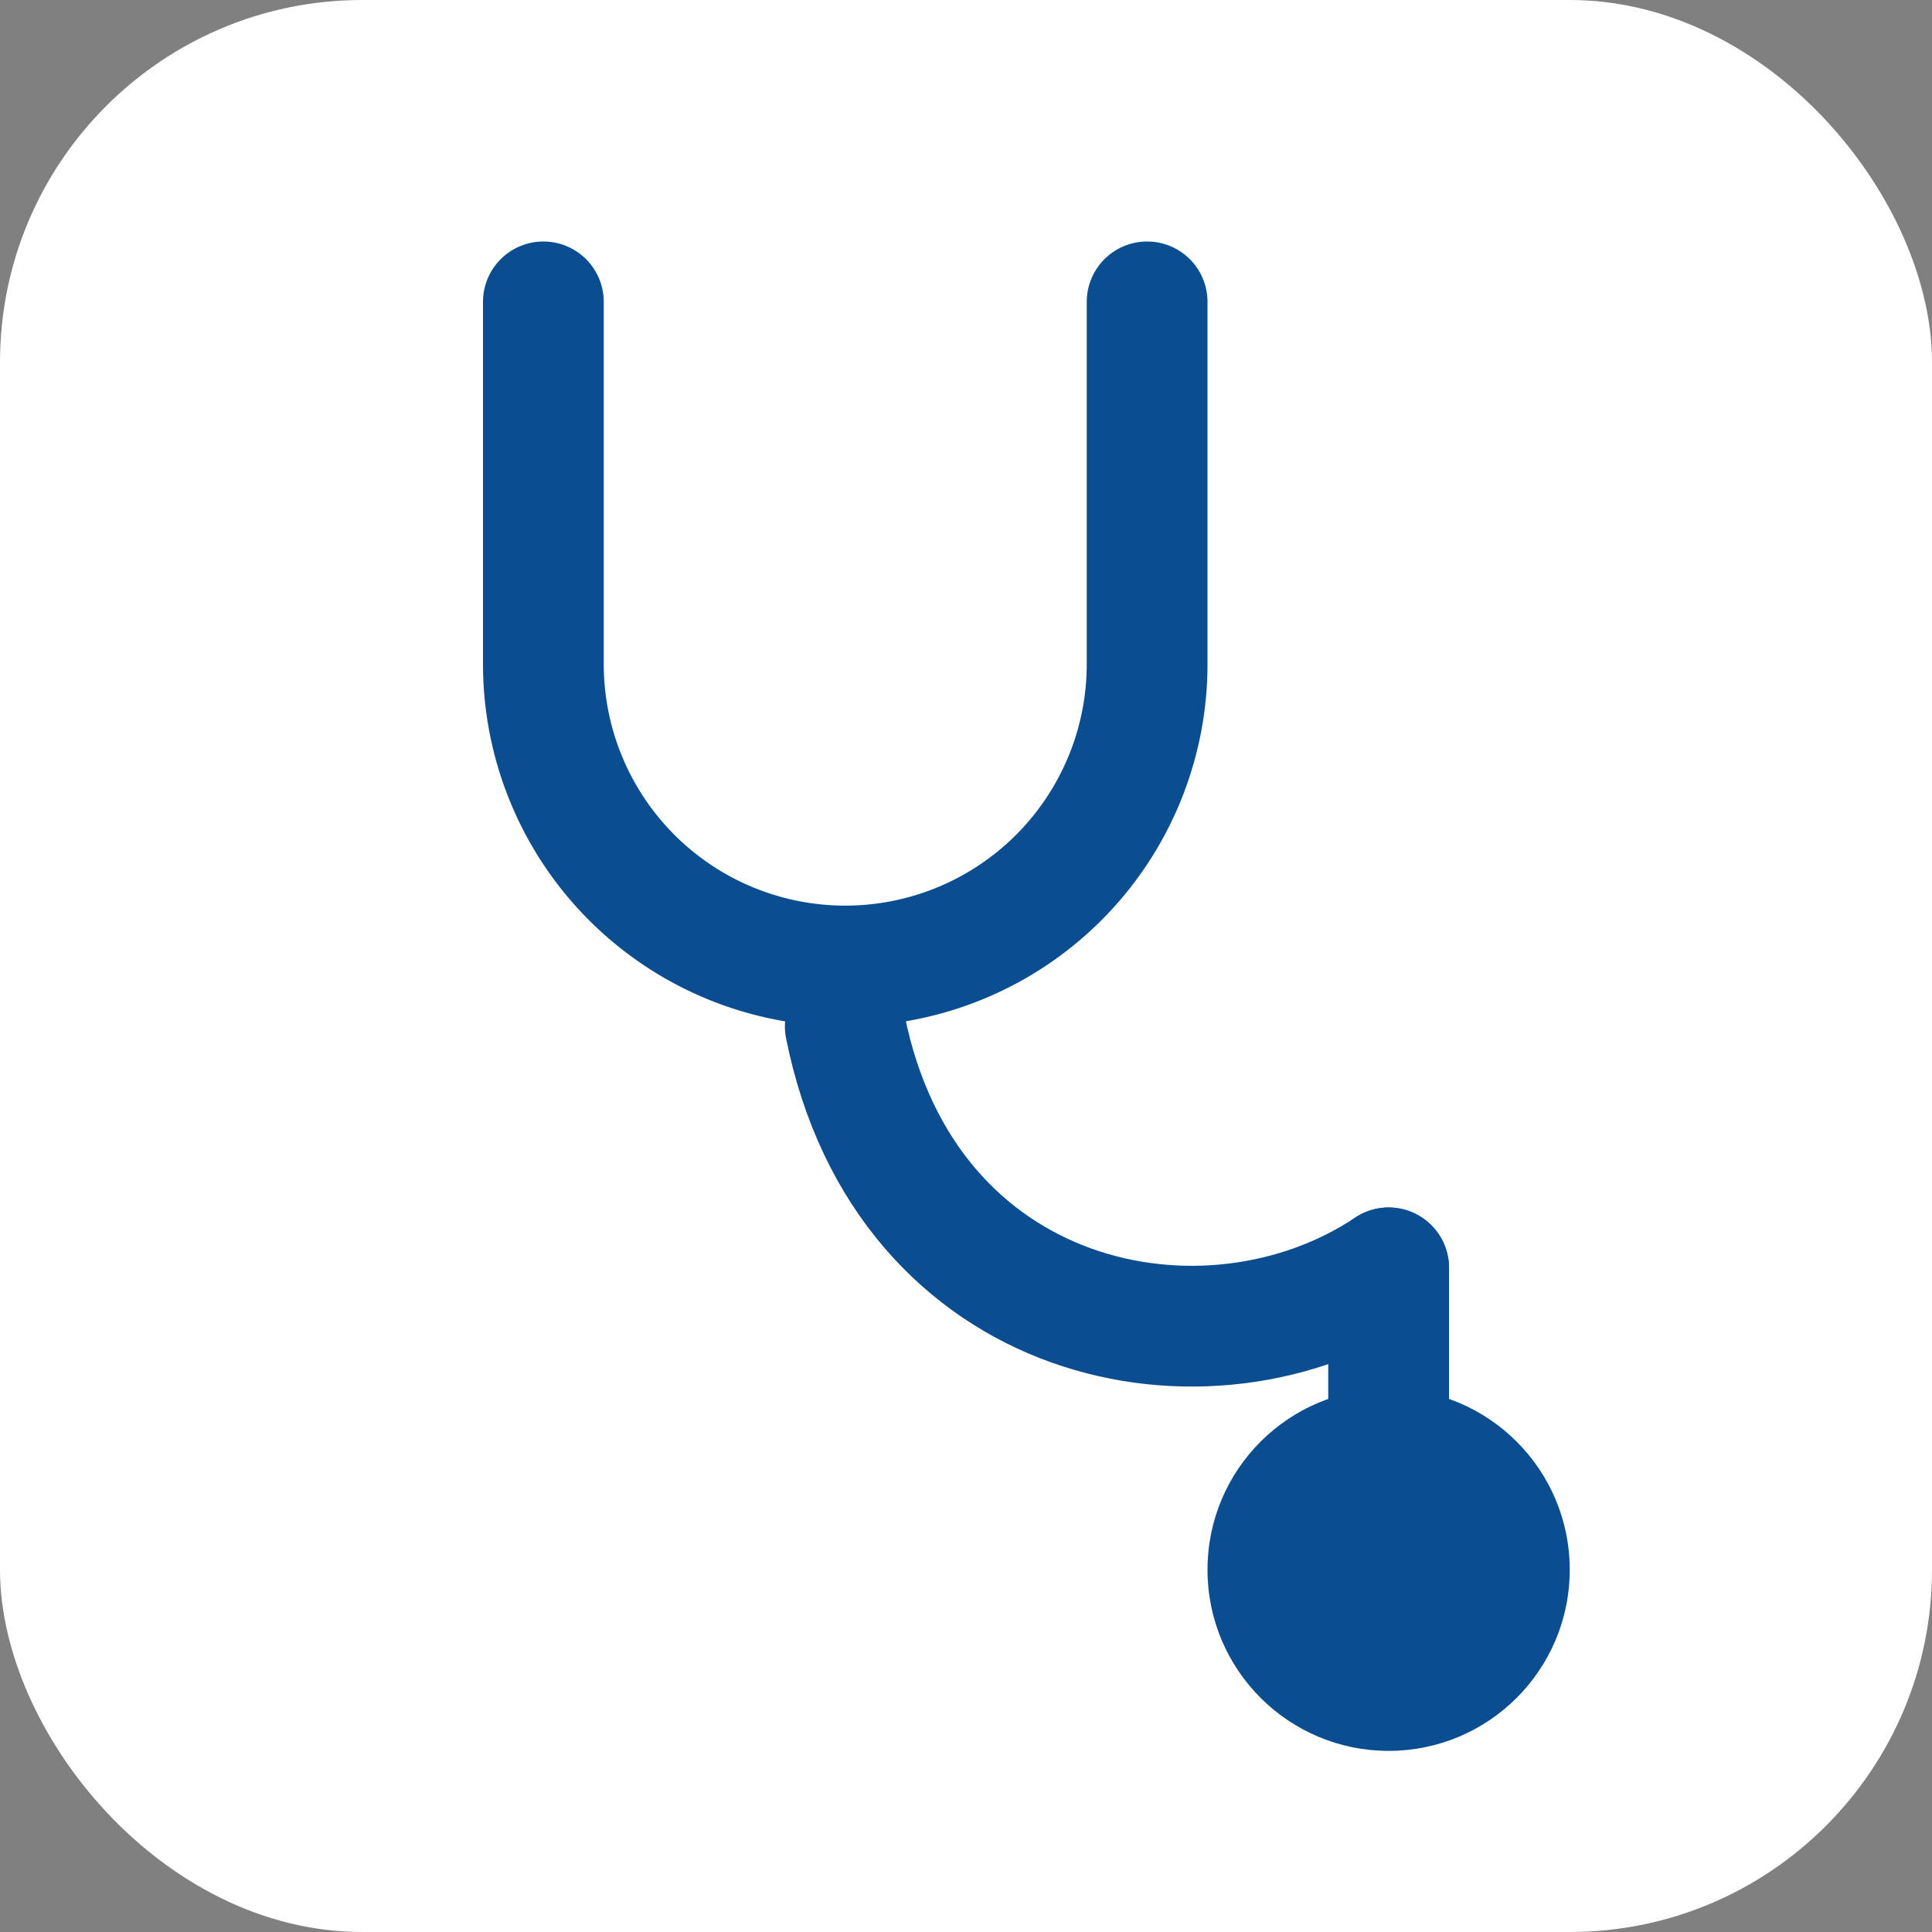
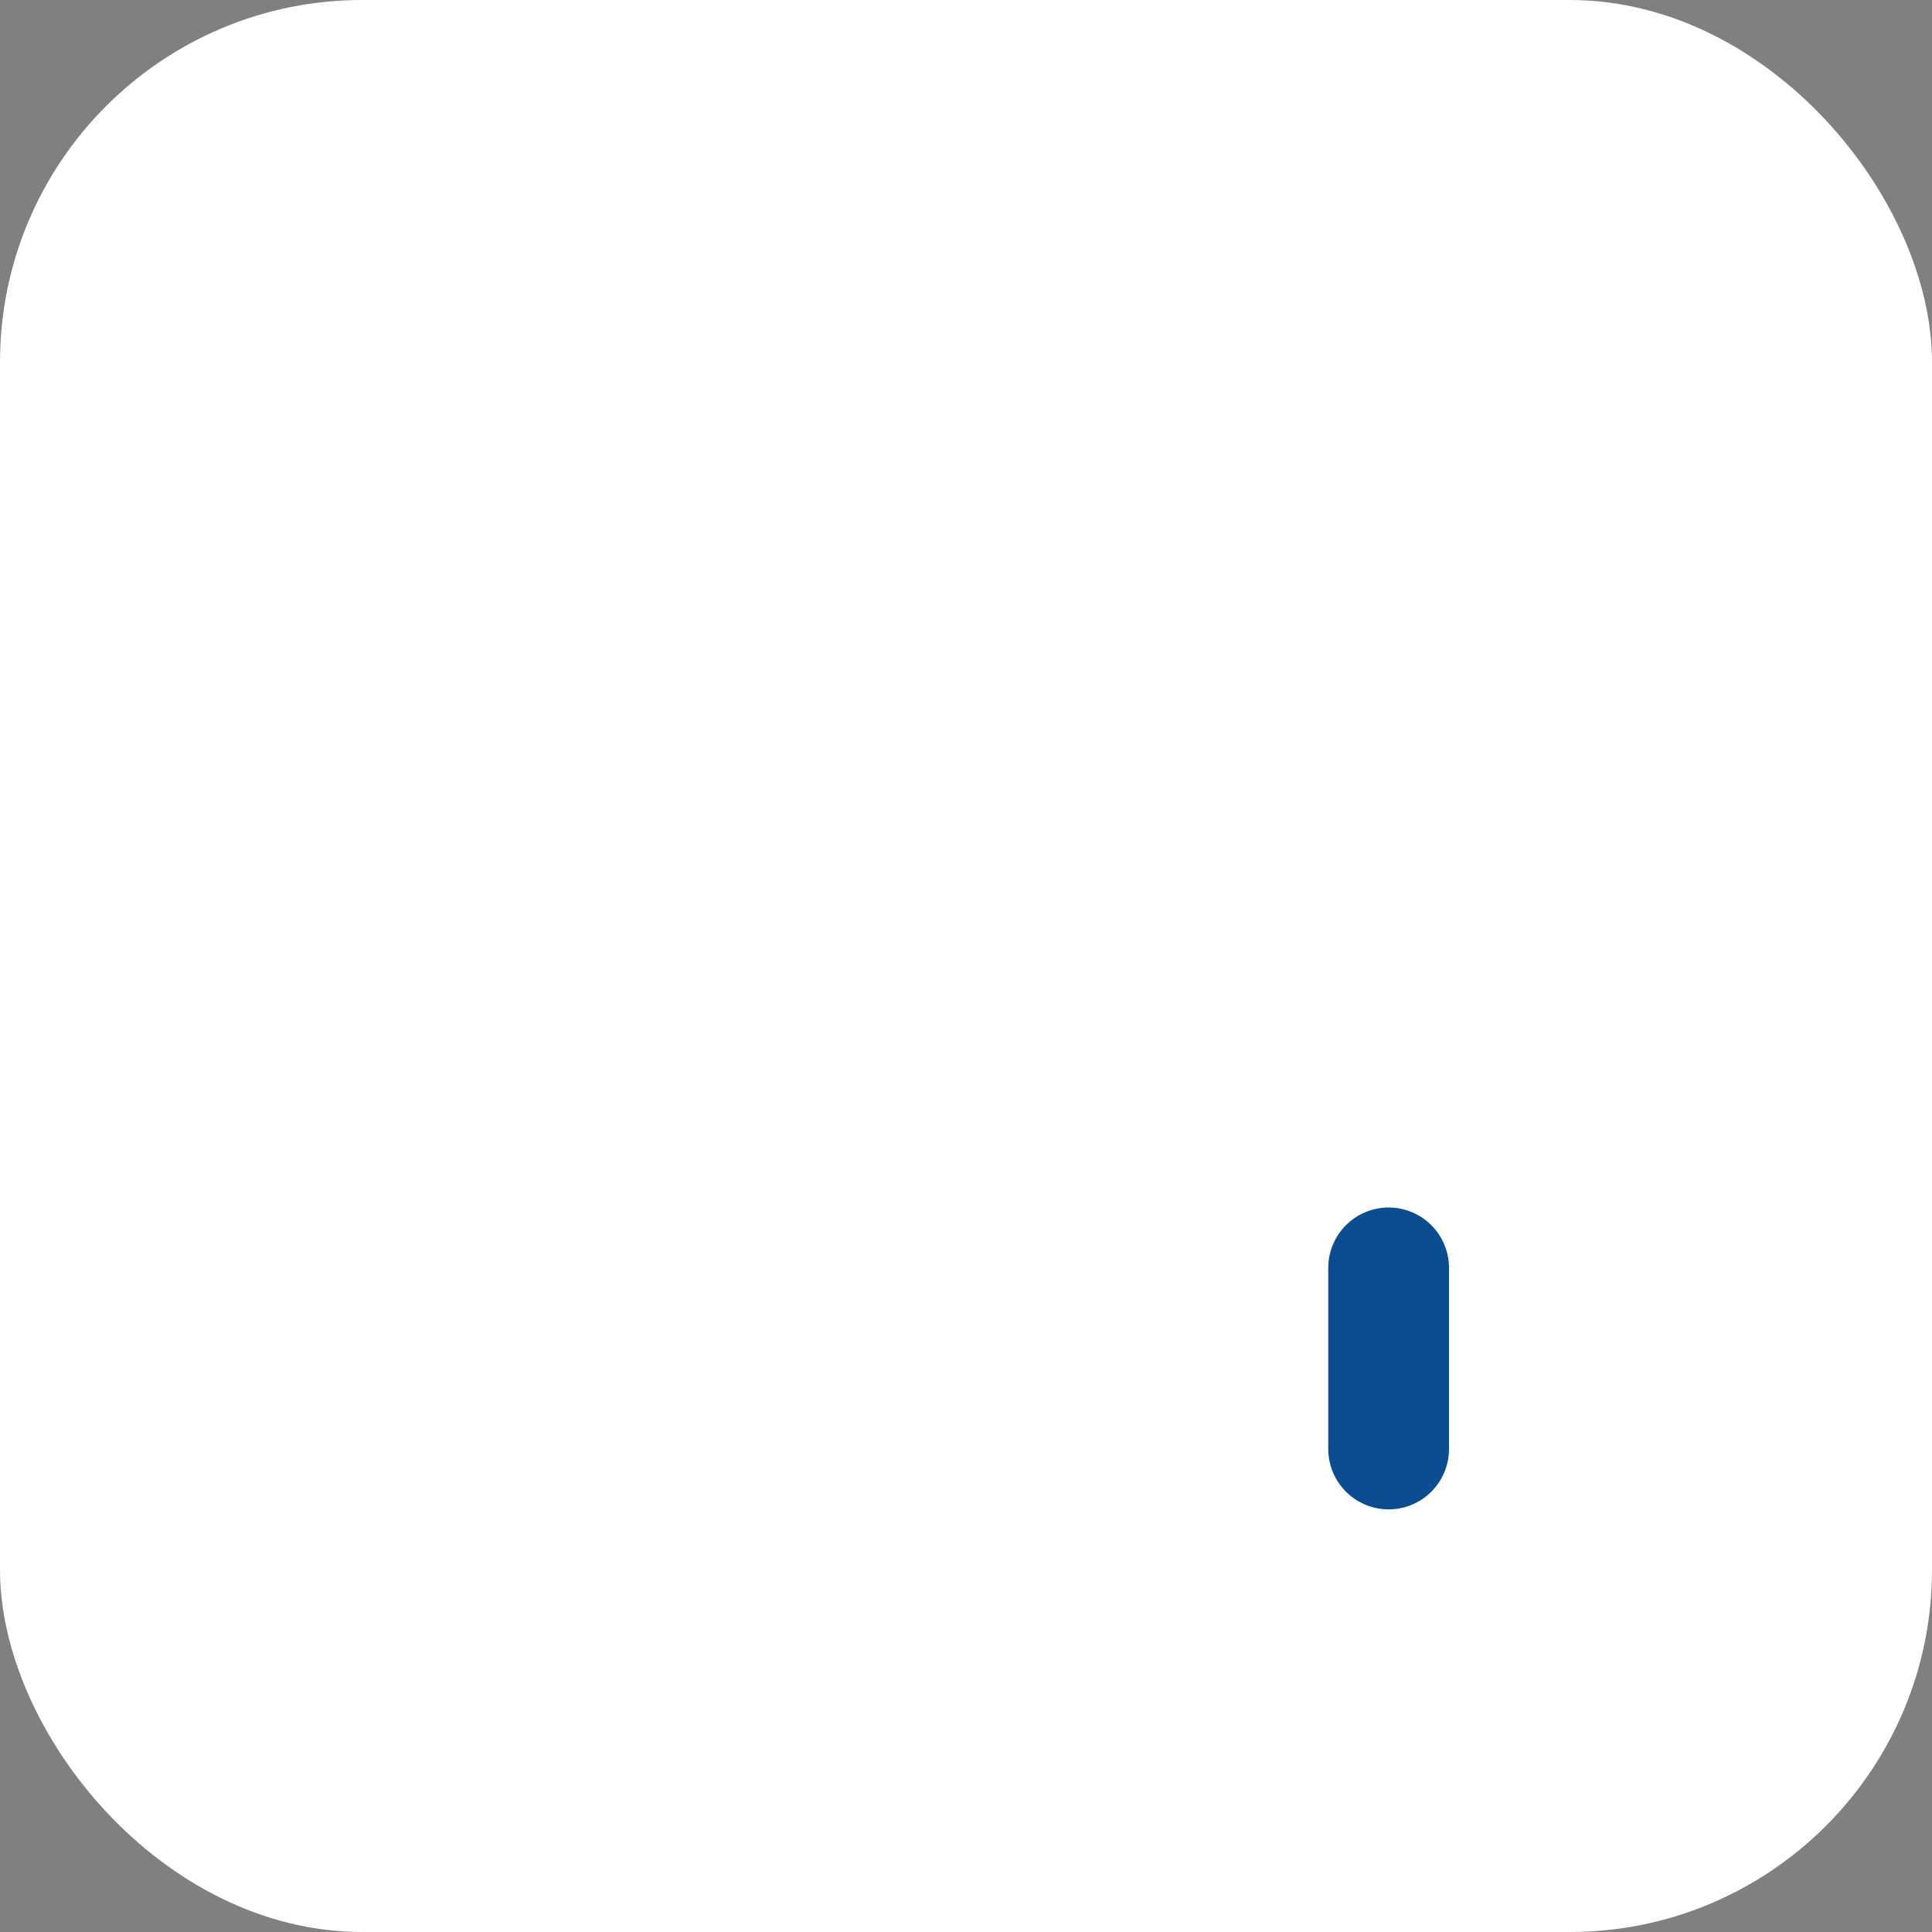
<svg xmlns="http://www.w3.org/2000/svg" viewBox="0 0 64 64">
  <rect x="0" y="0" width="64" height="64" fill="#808080" stroke="none" />
  <rect width="64" height="64" rx="12" ry="12" fill="#ffffff" />
  <g fill="none" stroke="#0b4d91" stroke-width="4" stroke-linecap="round" stroke-linejoin="round">
-     <path d="M18 10 v12 a10 10 0 0 0 20 0 V10" />
-     <path d="M28 34 c2 10 12 12 18 8" />
    <path d="M46 42 v6" />
  </g>
-   <circle cx="46" cy="52" r="6" fill="#0b4d91" />
</svg>